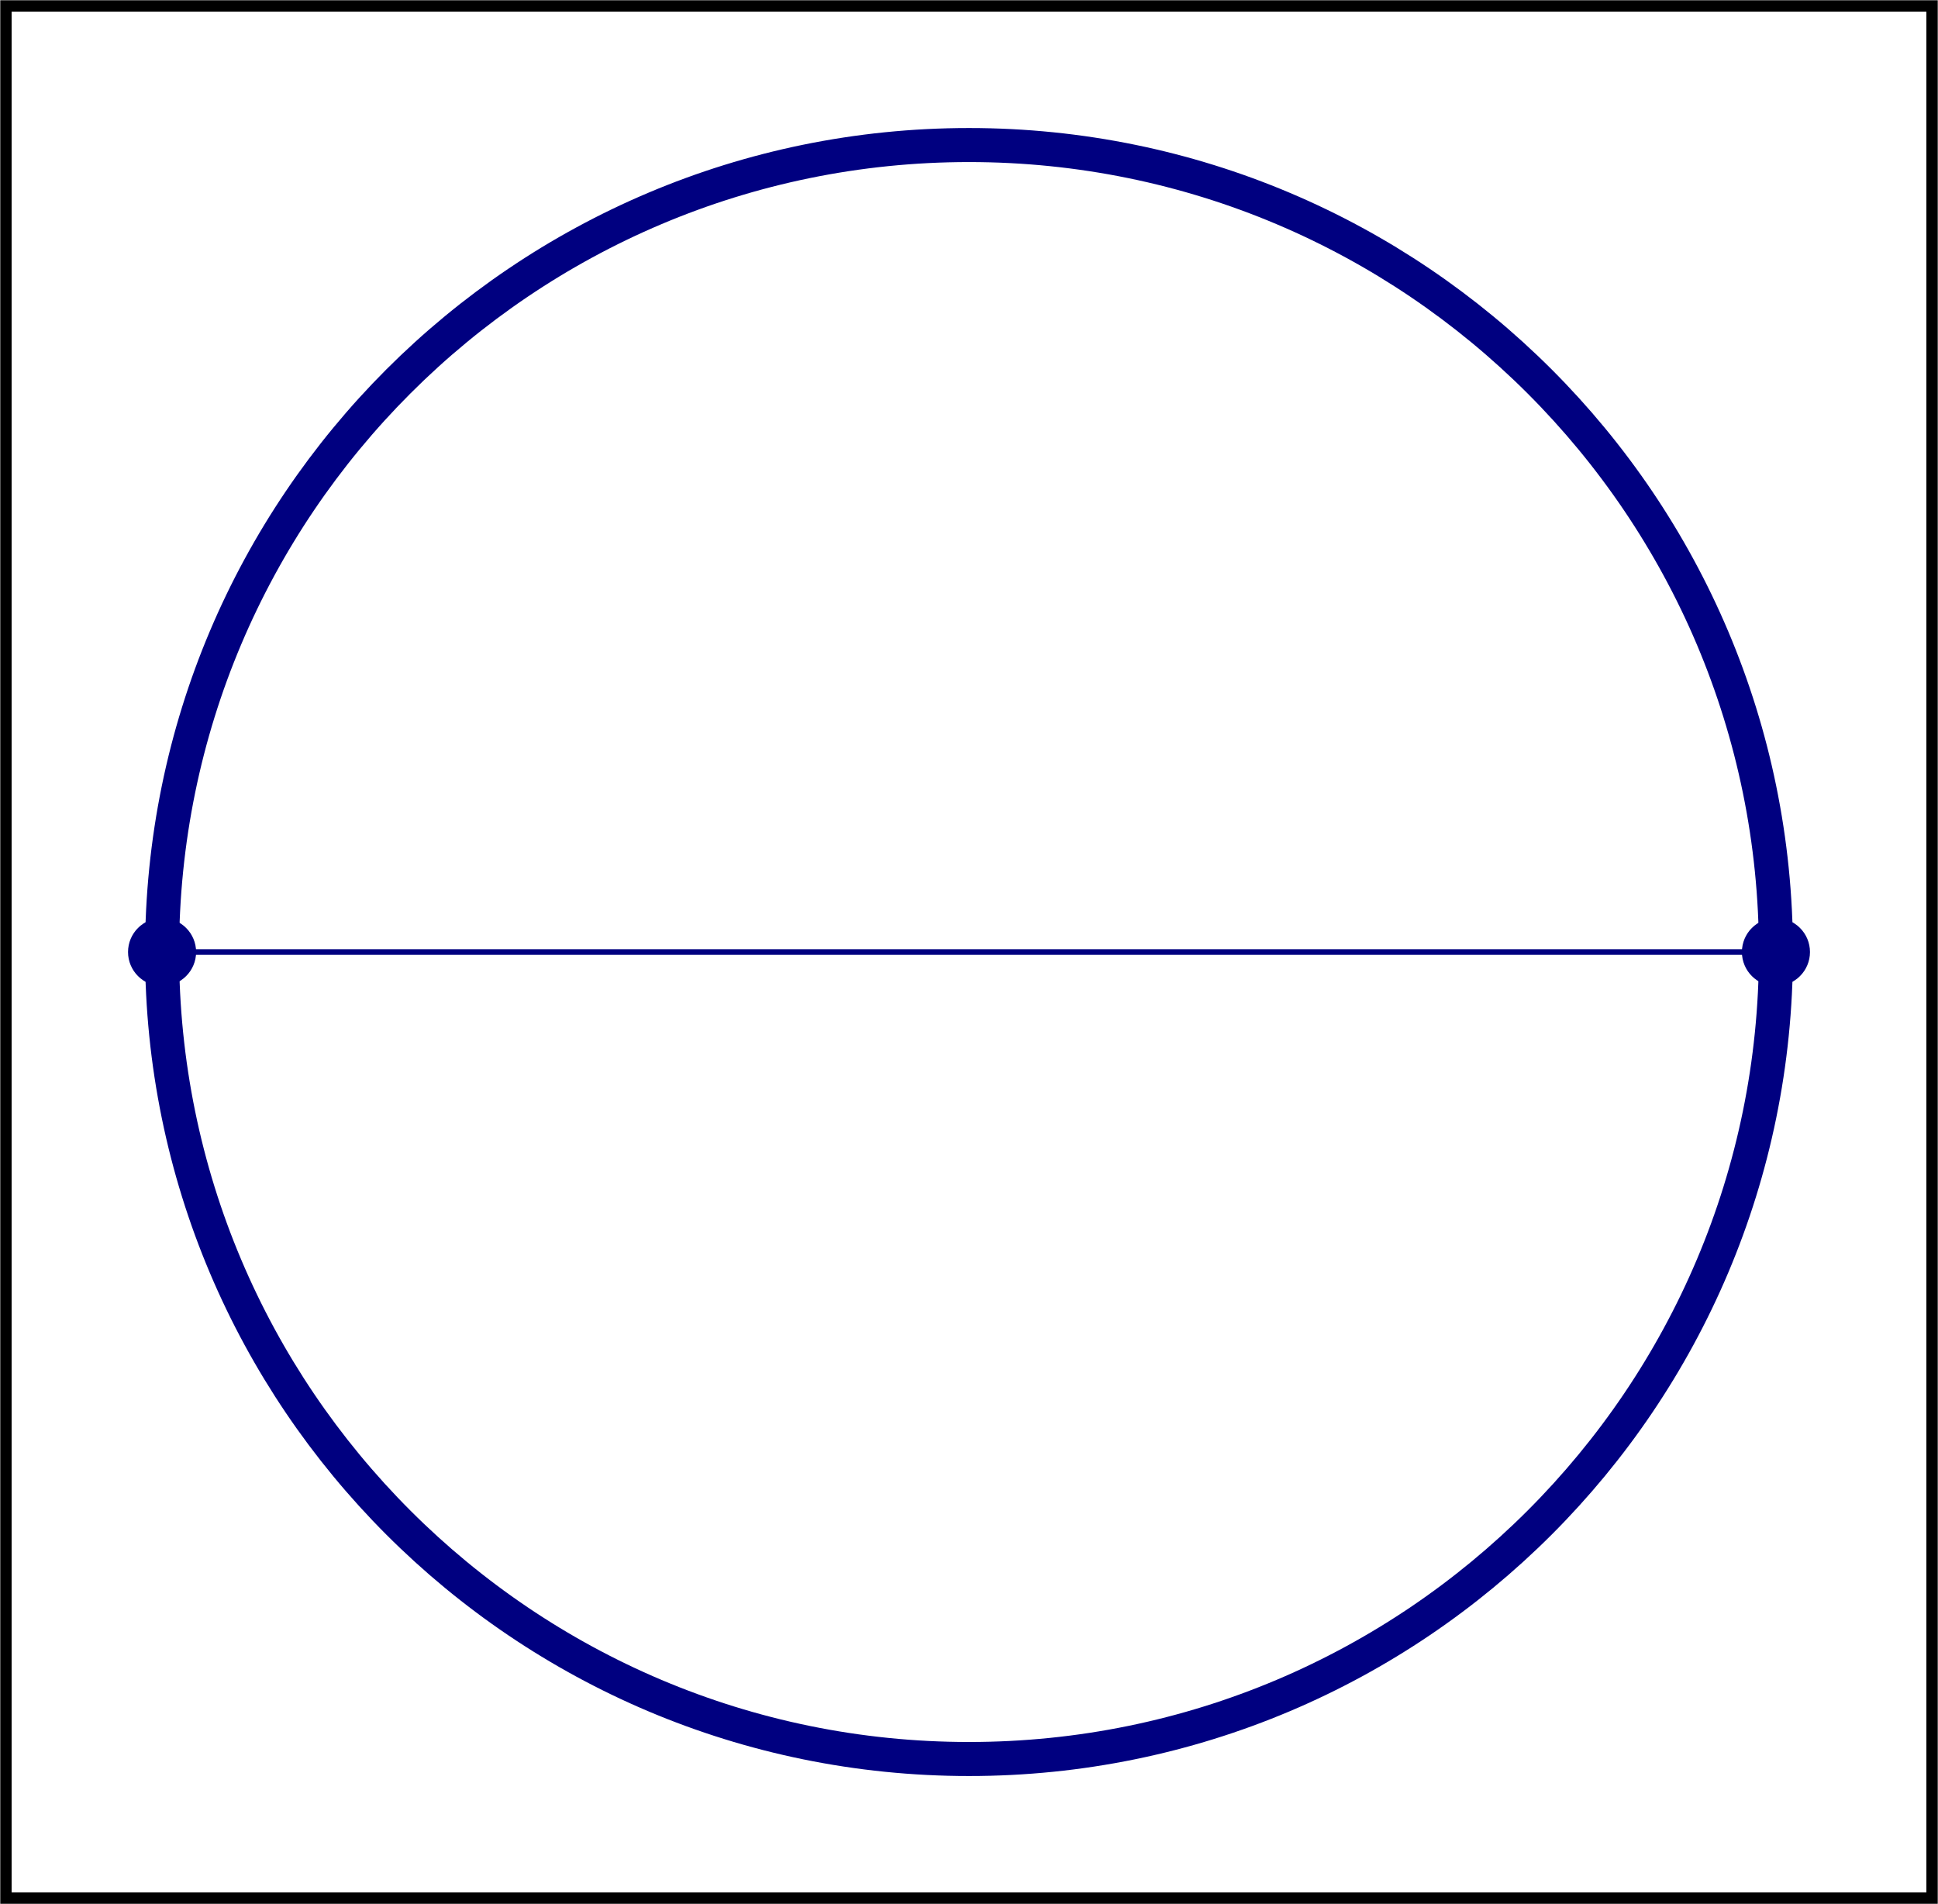
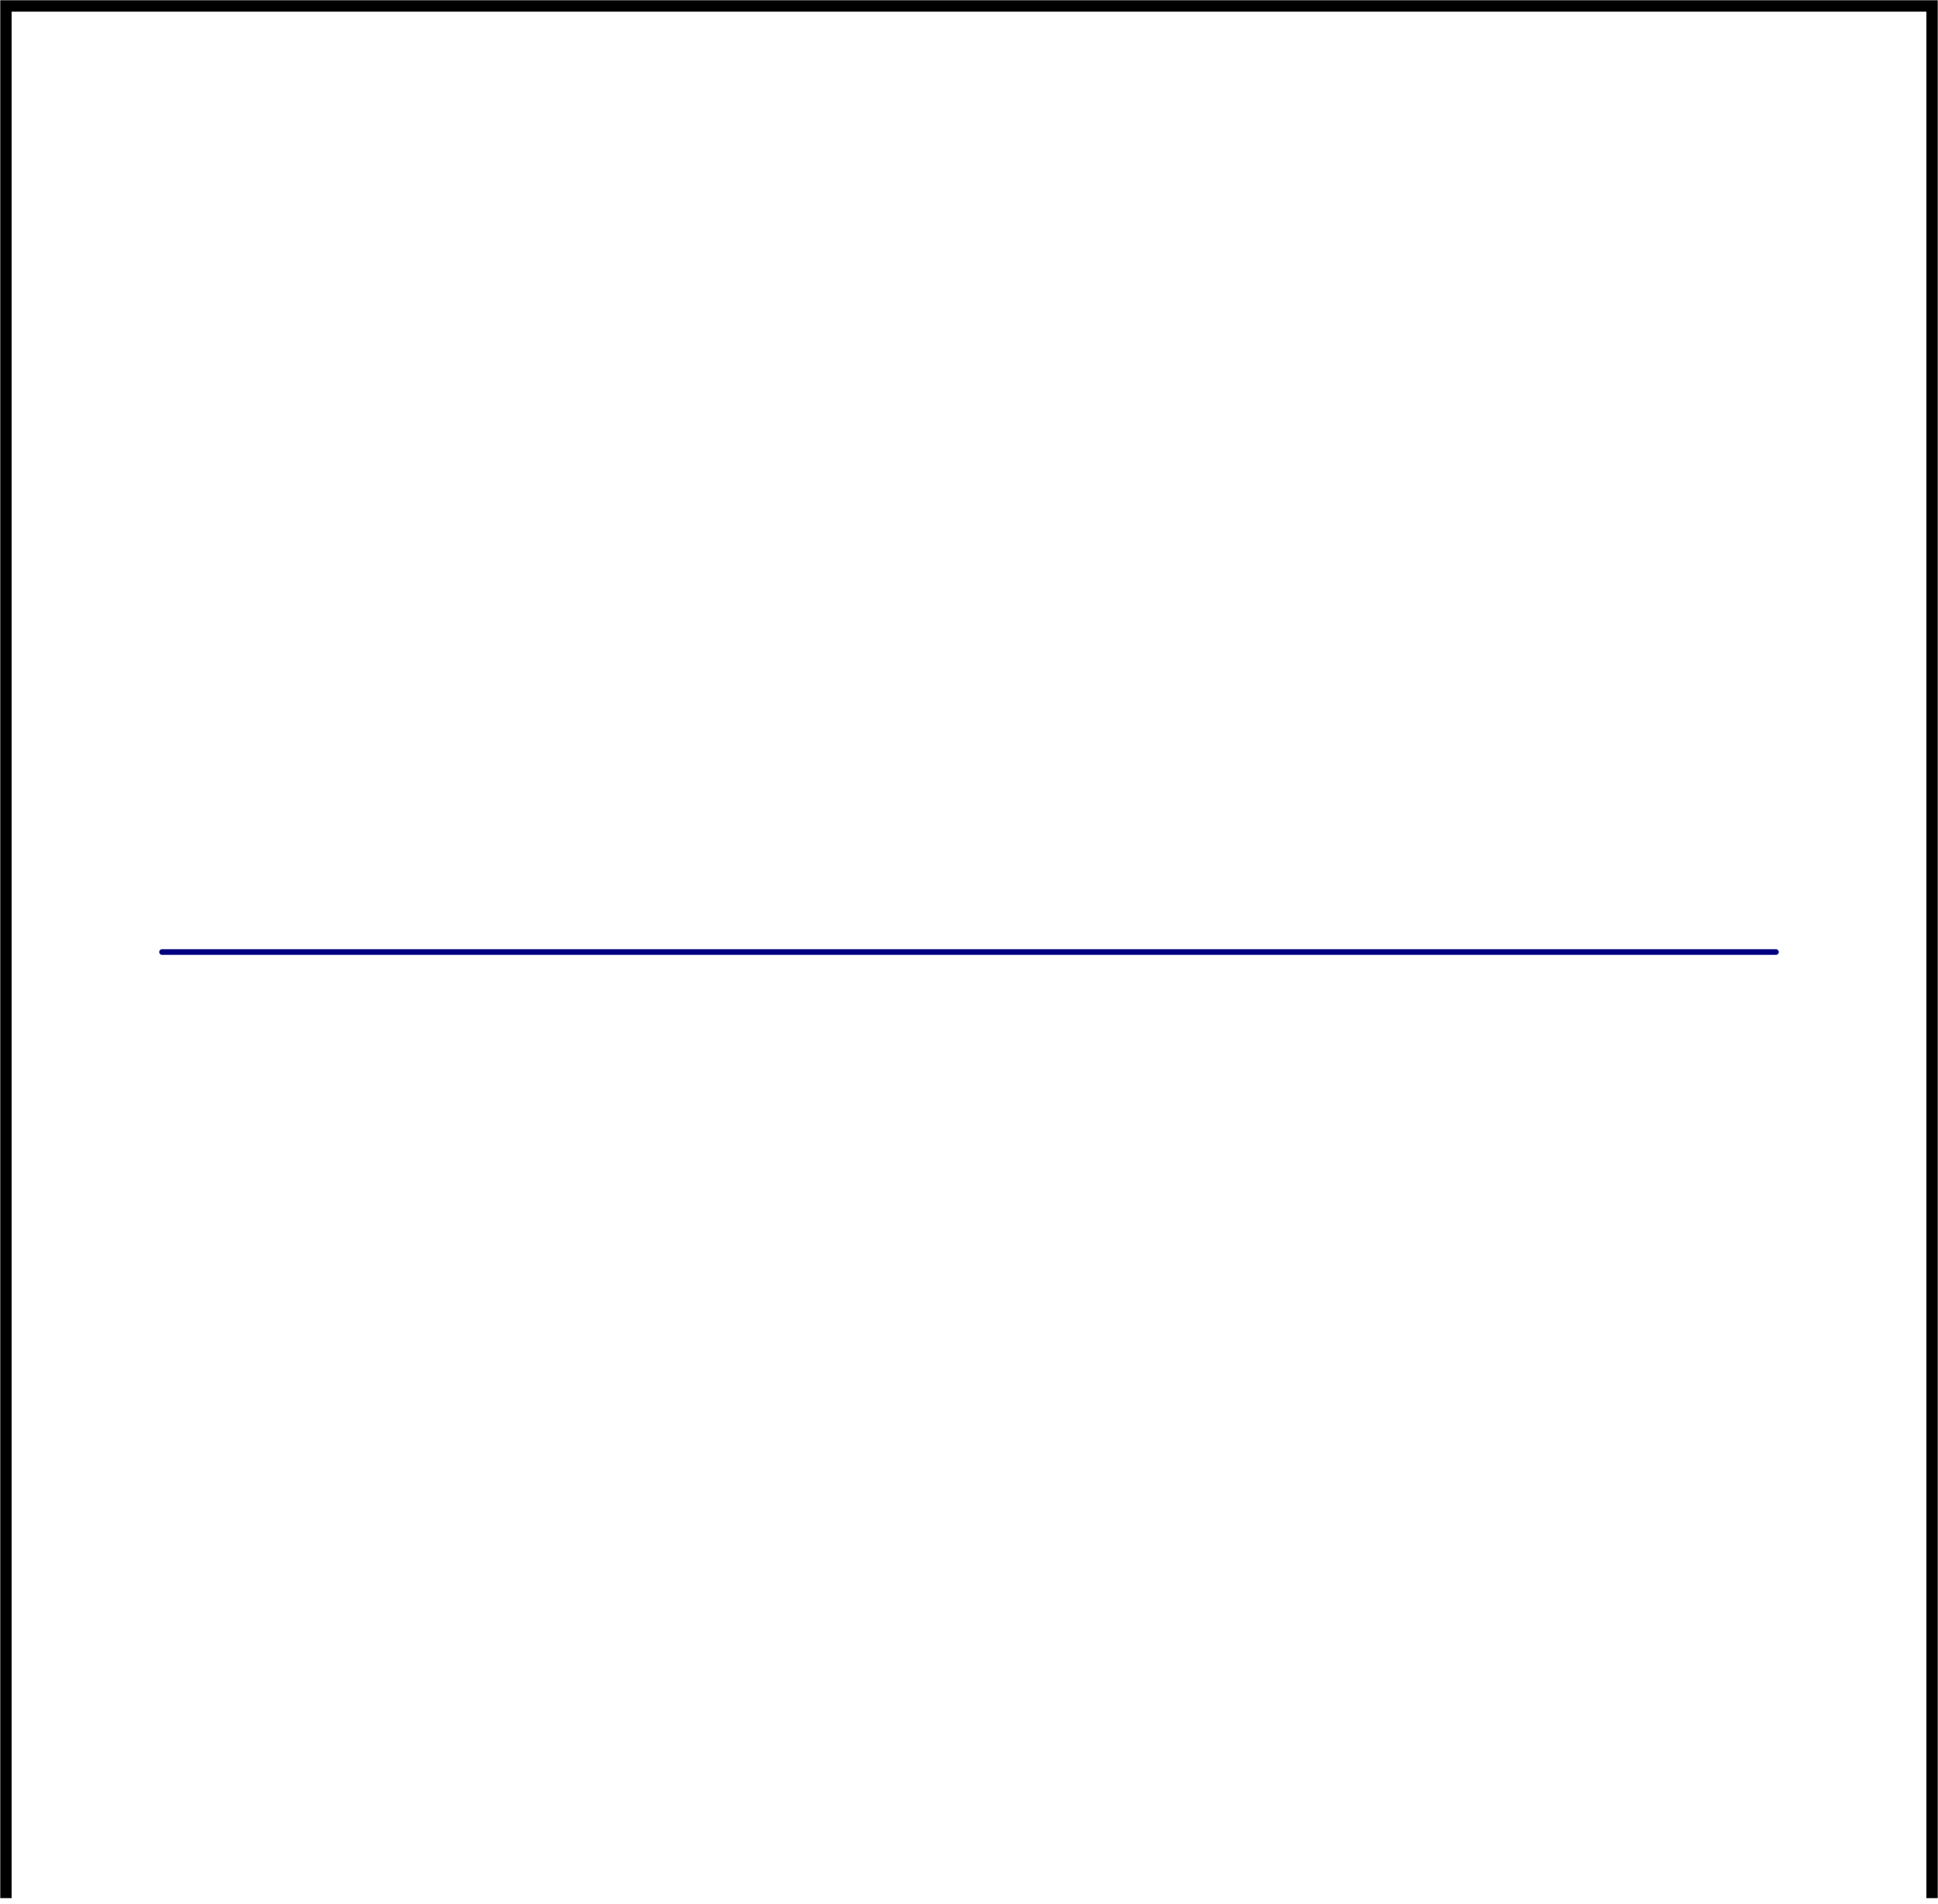
<svg xmlns="http://www.w3.org/2000/svg" version="1.1" width="95.286pt" height="93.612pt" viewBox="39.518 555.281 95.286 93.612">
  <g id="page2" transform="matrix(1.4 0 0 1.4 0 0)">
    <g stroke-miterlimit="10" transform="translate(62.258,430.062)scale(0.996,-0.996)">
      <g fill="#000" stroke="#000">
        <g stroke-width="0.4">
-           <path d="M-33.958-33.358V33.358H33.958V-33.358ZM33.958 33.358" fill="none" />
+           <path d="M-33.958-33.358V33.358H33.958V-33.358M33.958 33.358" fill="none" />
          <g fill="#808080" stroke="#808080">
            <g stroke-width="0.2">
              <g stroke-dasharray="none" stroke-dashoffset="0.0">
                <g fill="#000080" stroke="#000080">
                  <g stroke-width="1.2">
                    <g fill="#808080" stroke="#808080">
                      <g stroke-width="0.2">
                        <g stroke-dasharray="none" stroke-dashoffset="0.0">
                          <g fill="#000080" stroke="#000080">
                            <g stroke-width="1.2">
-                               <path d="M28.453 0C28.453 15.714 15.714 28.453 0 28.453S-28.453 15.714-28.453 0S-15.714-28.453 0-28.453S28.453-15.714 28.453 0ZM0 0" fill="none" />
-                             </g>
+                               </g>
                          </g>
                        </g>
                      </g>
                    </g>
                    <g stroke="none" transform="scale(-1.004,1.004)translate(62.258,430.062)scale(-1,-1)">
                      <g fill="#000080">
                        <g stroke="none" />
                      </g>
                    </g>
                  </g>
                </g>
              </g>
            </g>
          </g>
          <g stroke="#000">
            <g fill="#e6e6e6">
              <g fill="#000080" stroke="#000080">
                <g fill="#000080">
                  <g stroke="#000">
                    <g fill="#e6e6e6">
                      <g fill="#000080" stroke="#000080">
                        <g fill="#000080">
-                           <path d="M29.453 0C29.453 .552 29.005 1 28.453 1C27.9 1 27.453 .552 27.453 0S27.9-1 28.453-1C29.005-1 29.453-.552 29.453 0ZM28.453 0" />
-                         </g>
+                           </g>
                      </g>
                    </g>
                  </g>
                  <g transform="translate(28.453,0.0)">
                    <g stroke="none" transform="scale(-1.004,1.004)translate(62.258,430.062)scale(-1,-1)">
                      <g fill="#000080">
                        <g stroke="none" />
                      </g>
                    </g>
                  </g>
                </g>
              </g>
            </g>
          </g>
          <g stroke="#000">
            <g fill="#e6e6e6">
              <g fill="#000080" stroke="#000080">
                <g fill="#000080">
                  <g stroke="#000">
                    <g fill="#e6e6e6">
                      <g fill="#000080" stroke="#000080">
                        <g fill="#000080">
-                           <path d="M-27.453 0C-27.453 .552-27.9 1-28.453 1C-29.005 1-29.453 .552-29.453 0S-29.005-1-28.453-1C-27.9-1-27.453-.552-27.453 0ZM-28.453 0" />
-                         </g>
+                           </g>
                      </g>
                    </g>
                  </g>
                  <g transform="translate(-28.453,0.0)">
                    <g stroke="none" transform="scale(-1.004,1.004)translate(62.258,430.062)scale(-1,-1)">
                      <g fill="#000080">
                        <g stroke="none" />
                      </g>
                    </g>
                  </g>
                </g>
              </g>
            </g>
          </g>
          <g stroke-width="0.2">
            <g fill="#000" stroke="#000">
              <g stroke-dasharray="none" stroke-dashoffset="0.0">
                <g stroke-linecap="round">
                  <g fill="#000080" stroke="#000080">
                    <path d="M28.453 0H-28.453" fill="none" />
                  </g>
                </g>
              </g>
            </g>
          </g>
          <g stroke-width="0.4">
</g>
        </g>
      </g>
    </g>
  </g>
</svg>